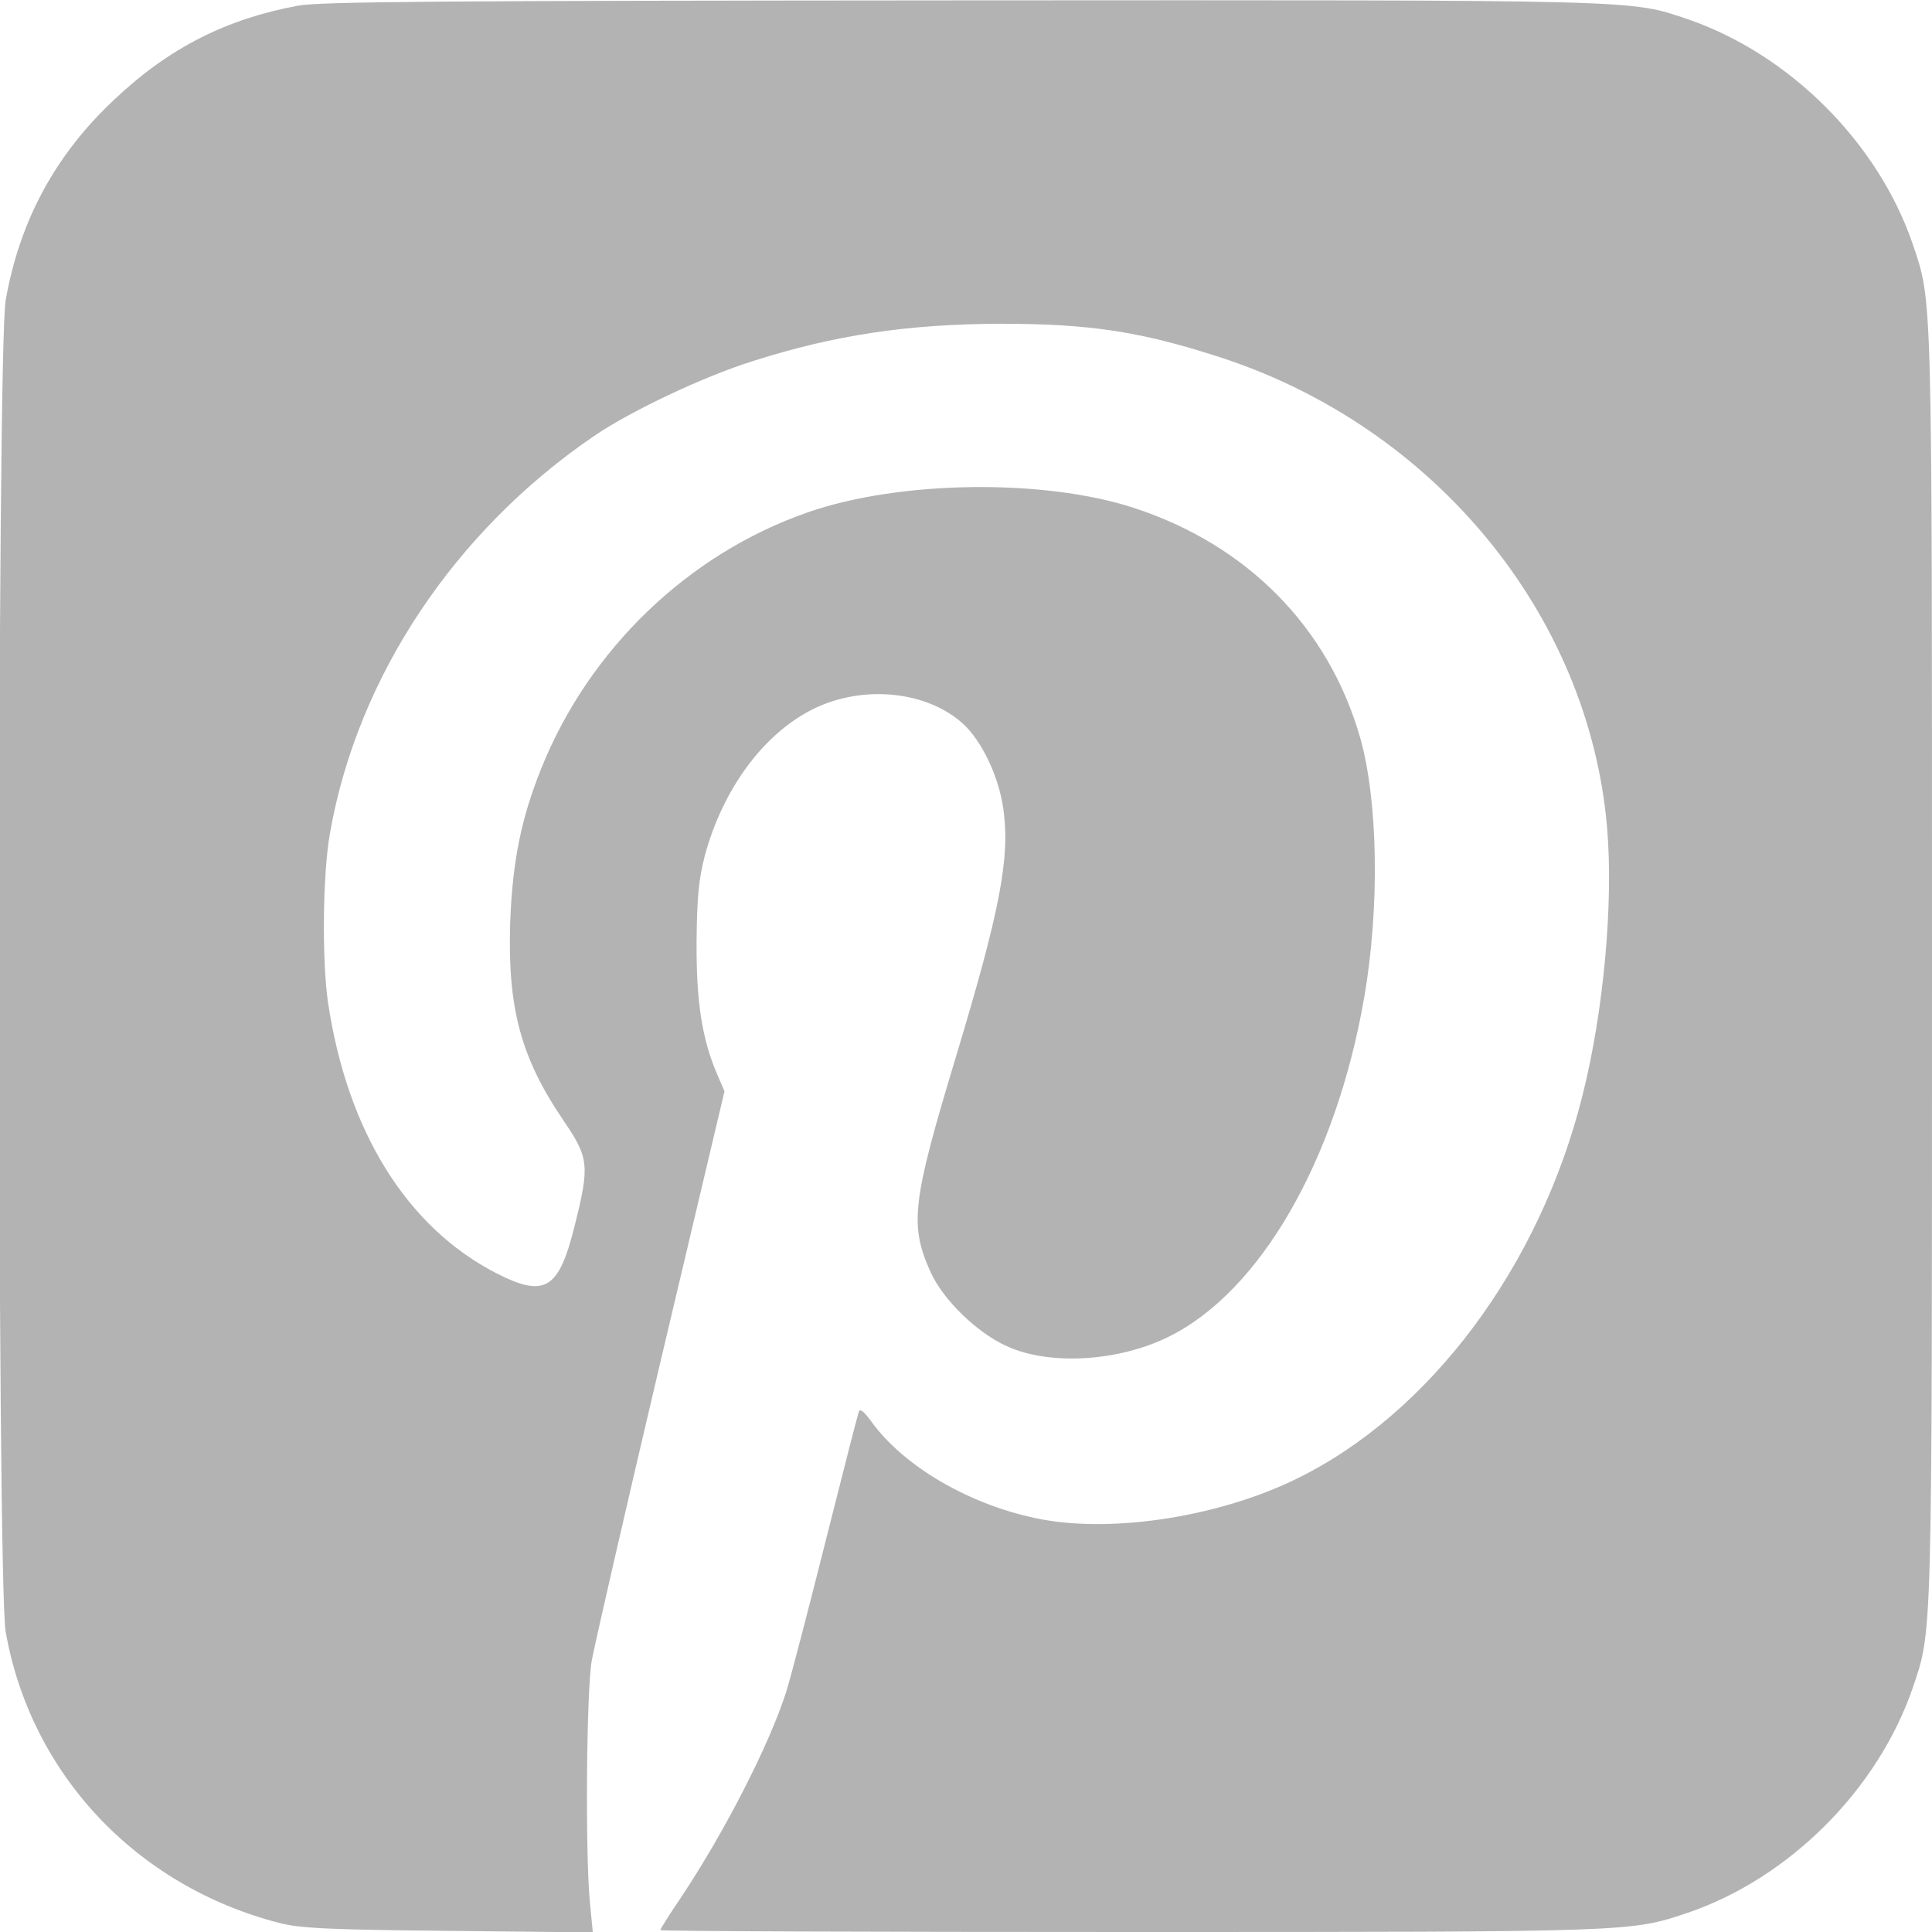
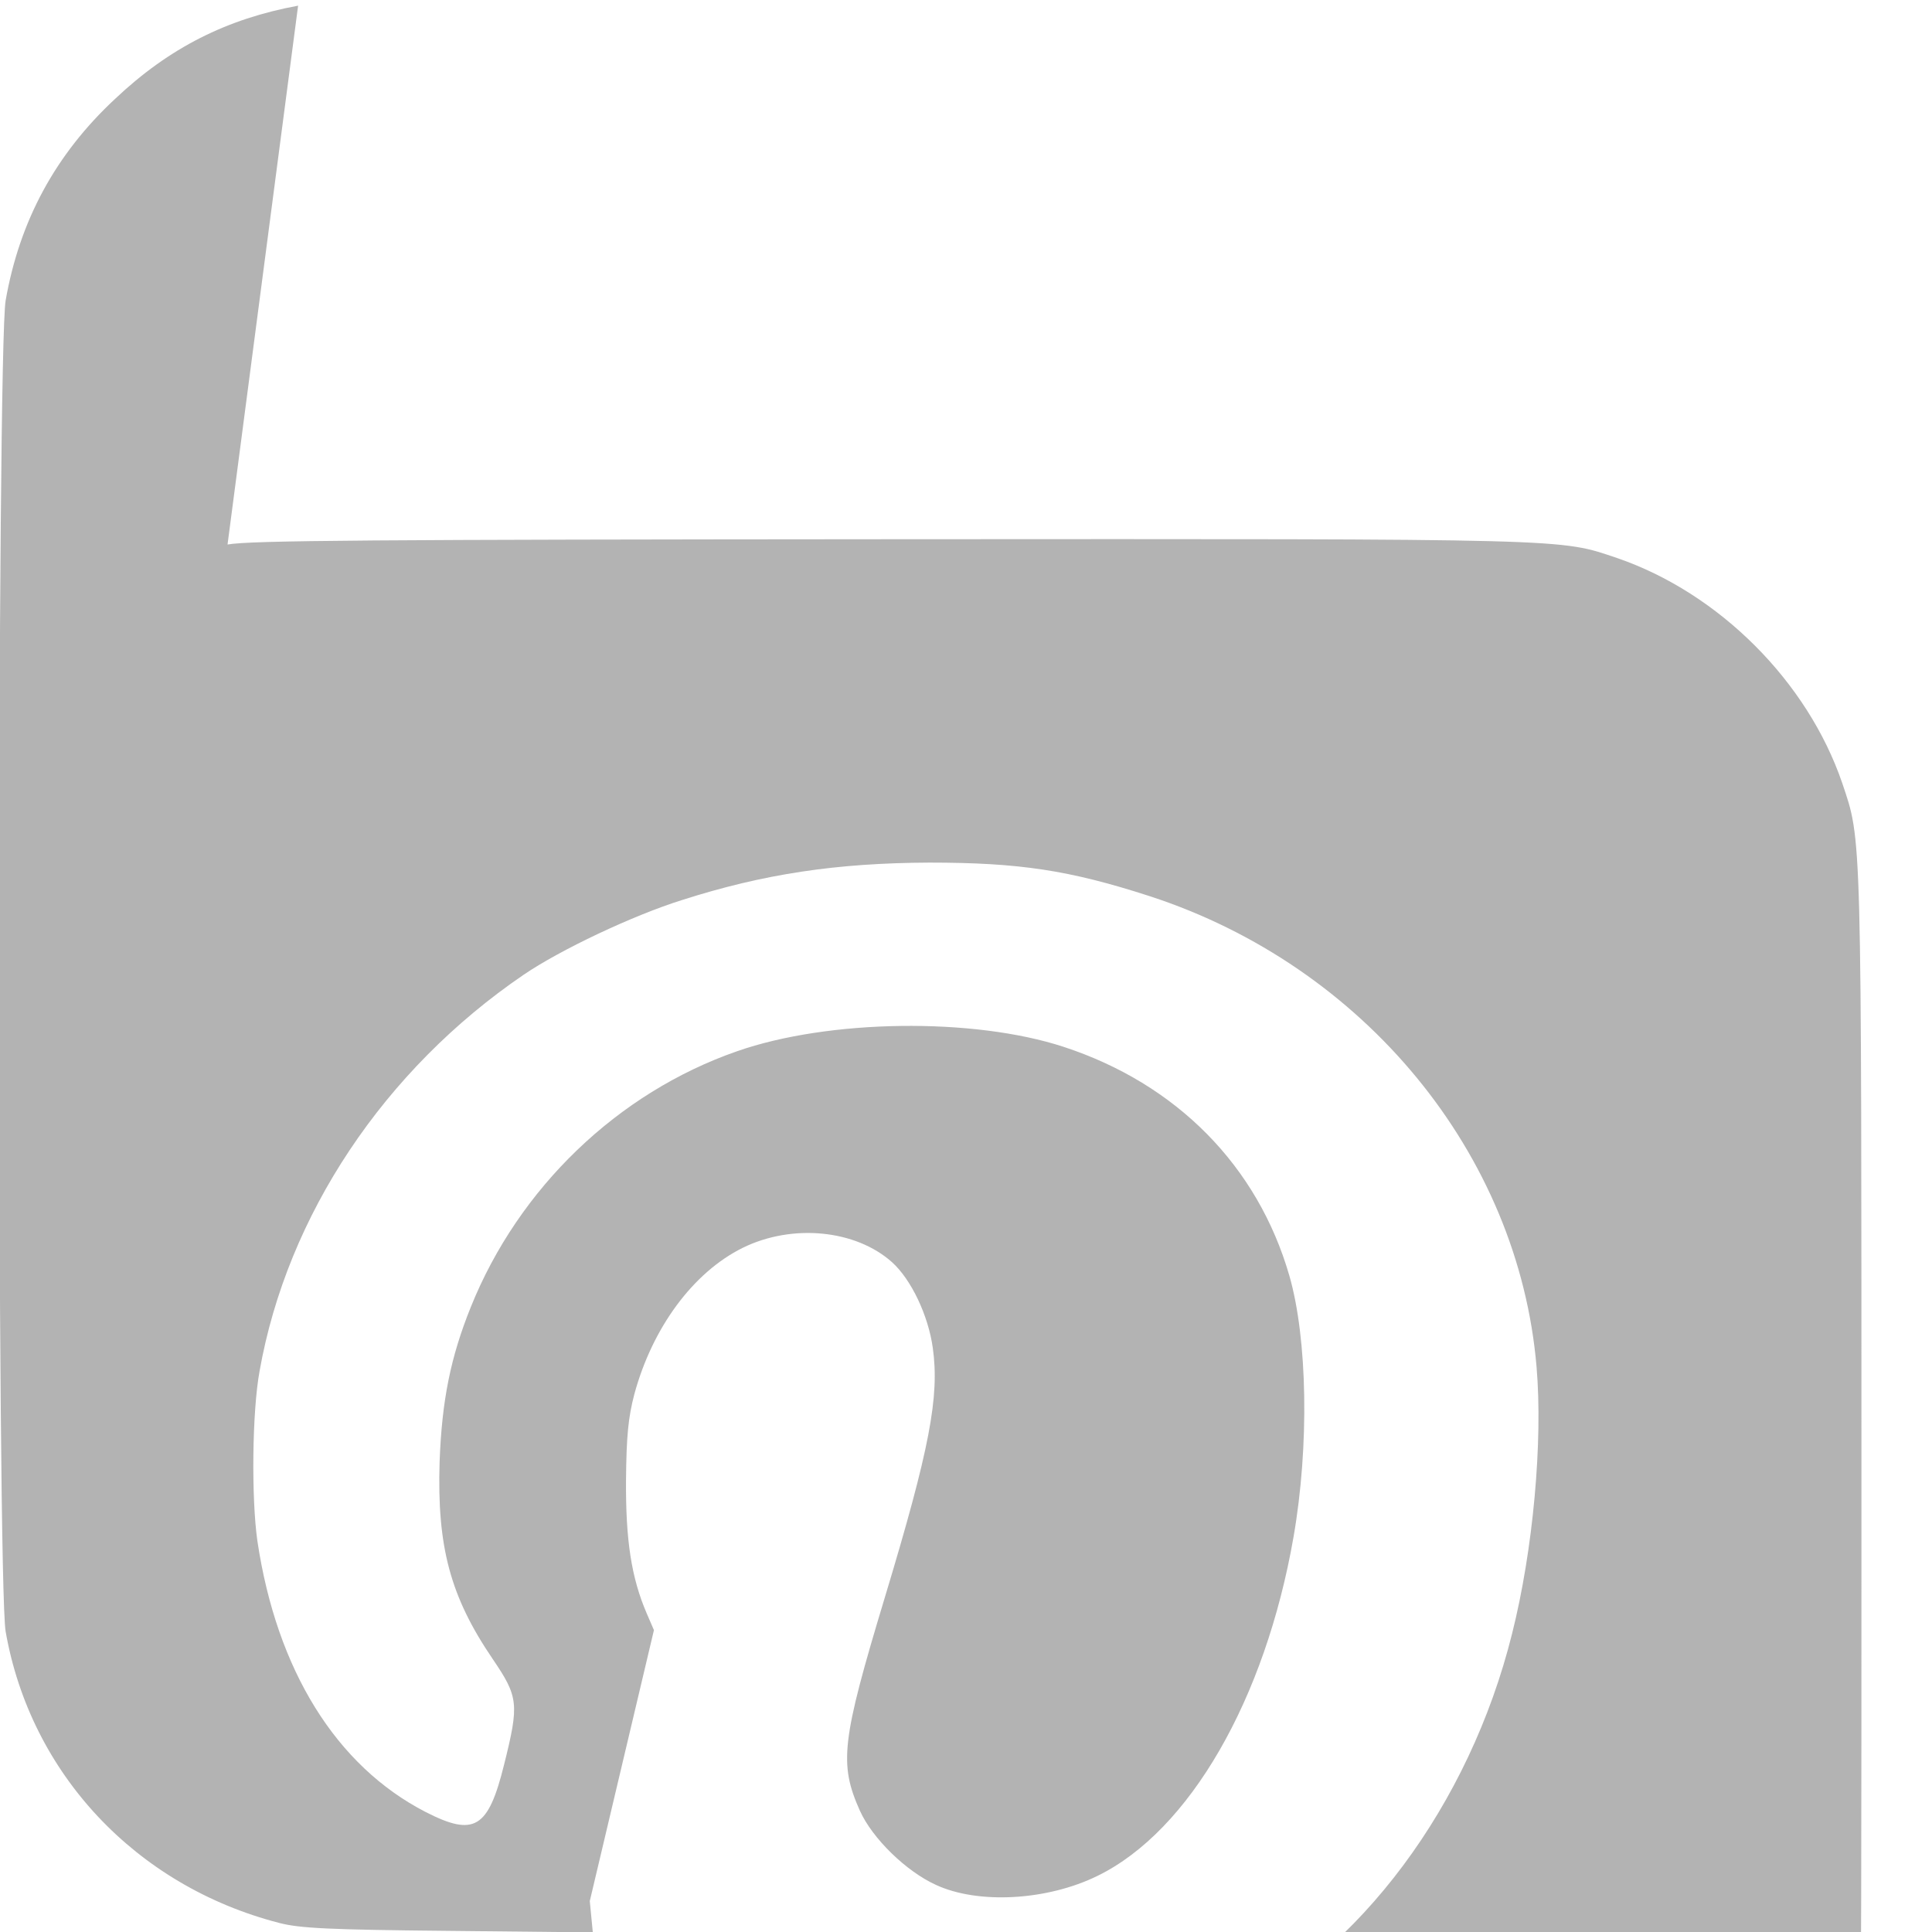
<svg xmlns="http://www.w3.org/2000/svg" width="288" height="288">
  <svg width="288" height="288" viewBox="0 0 512 512">
-     <path fill="#b3b3b3" d="M790 5105 c-189 -35 -341 -111 -485 -247 -158 -147 -253 -323 -290-534 -23 -131 -23 -3398 0 -3528 66 -376 345 -674 725 -772 54 -14 130 -18 448 -21 l383 -4 -8 83 c-12 128 -9 553 5 636 7 40 89 397 182 792 l170 718 -19 44 c-41 95 -56 195 -55 353 1 117 6 167 22 228 48 177 156 323 287 388 132 65 300 48 396 -38 51 -46 96 -141 108 -227 18 -129 -8 -267 -127 -661 -115 -381 -122 -441 -66 -566 33 -73 122 -160 201 -196 112 -52 295 -42 429 24 243 119 444 467 519 898 42 241 37 525 -11 692 -84 291 -299 509 -599 607 -239 78 -622 73 -865 -12 -316 -110 -578 -362 -705 -677 -54 -134 -77 -248 -83 -411 -7 -225 28 -357 141 -523 68 -100 70 -119 30 -279 -42 -170 -79 -192 -208 -126 -237 122 -395 376 -446 719 -16 113 -14 342 6 450 73 412 330 798 700 1050 97 66 289 157 420 198 216 69 409 98 655 99 238 0 371 -20 584 -89 568 -185 977 -682 1025 -1247 17 -198 -9 -486 -65 -708 -113 -454 -404 -844 -758 -1017 -204 -100 -484 -144 -678 -107 -183 35 -362 138 -449 259 -19 26 -30 35 -33 26 -3 -8 -42 -160 -87 -339 -45 -179 -92 -360 -105 -402 -45 -142 -166 -378 -285 -555 -27 -40 -49 -75 -49 -78 0 -3 560 -5 1244 -5 1336 0 1327 0 1479 51 269 92 503 326 596 596 52 155 51 105 51 1913 0 1807 1 1758 -51 1913 -92 269 -326 503 -596 596 -155 52 -103 51 -1922 50 -1371 -1 -1700 -3 -1761 -14z" class="color000 svgShape" transform="matrix(.1 0 0 -.1 0 512)" />
+     <path fill="#b3b3b3" d="M790 5105 c-189 -35 -341 -111 -485 -247 -158 -147 -253 -323 -290-534 -23 -131 -23 -3398 0 -3528 66 -376 345 -674 725 -772 54 -14 130 -18 448 -21 l383 -4 -8 83 l170 718 -19 44 c-41 95 -56 195 -55 353 1 117 6 167 22 228 48 177 156 323 287 388 132 65 300 48 396 -38 51 -46 96 -141 108 -227 18 -129 -8 -267 -127 -661 -115 -381 -122 -441 -66 -566 33 -73 122 -160 201 -196 112 -52 295 -42 429 24 243 119 444 467 519 898 42 241 37 525 -11 692 -84 291 -299 509 -599 607 -239 78 -622 73 -865 -12 -316 -110 -578 -362 -705 -677 -54 -134 -77 -248 -83 -411 -7 -225 28 -357 141 -523 68 -100 70 -119 30 -279 -42 -170 -79 -192 -208 -126 -237 122 -395 376 -446 719 -16 113 -14 342 6 450 73 412 330 798 700 1050 97 66 289 157 420 198 216 69 409 98 655 99 238 0 371 -20 584 -89 568 -185 977 -682 1025 -1247 17 -198 -9 -486 -65 -708 -113 -454 -404 -844 -758 -1017 -204 -100 -484 -144 -678 -107 -183 35 -362 138 -449 259 -19 26 -30 35 -33 26 -3 -8 -42 -160 -87 -339 -45 -179 -92 -360 -105 -402 -45 -142 -166 -378 -285 -555 -27 -40 -49 -75 -49 -78 0 -3 560 -5 1244 -5 1336 0 1327 0 1479 51 269 92 503 326 596 596 52 155 51 105 51 1913 0 1807 1 1758 -51 1913 -92 269 -326 503 -596 596 -155 52 -103 51 -1922 50 -1371 -1 -1700 -3 -1761 -14z" class="color000 svgShape" transform="matrix(.1 0 0 -.1 0 512)" />
  </svg>
</svg>